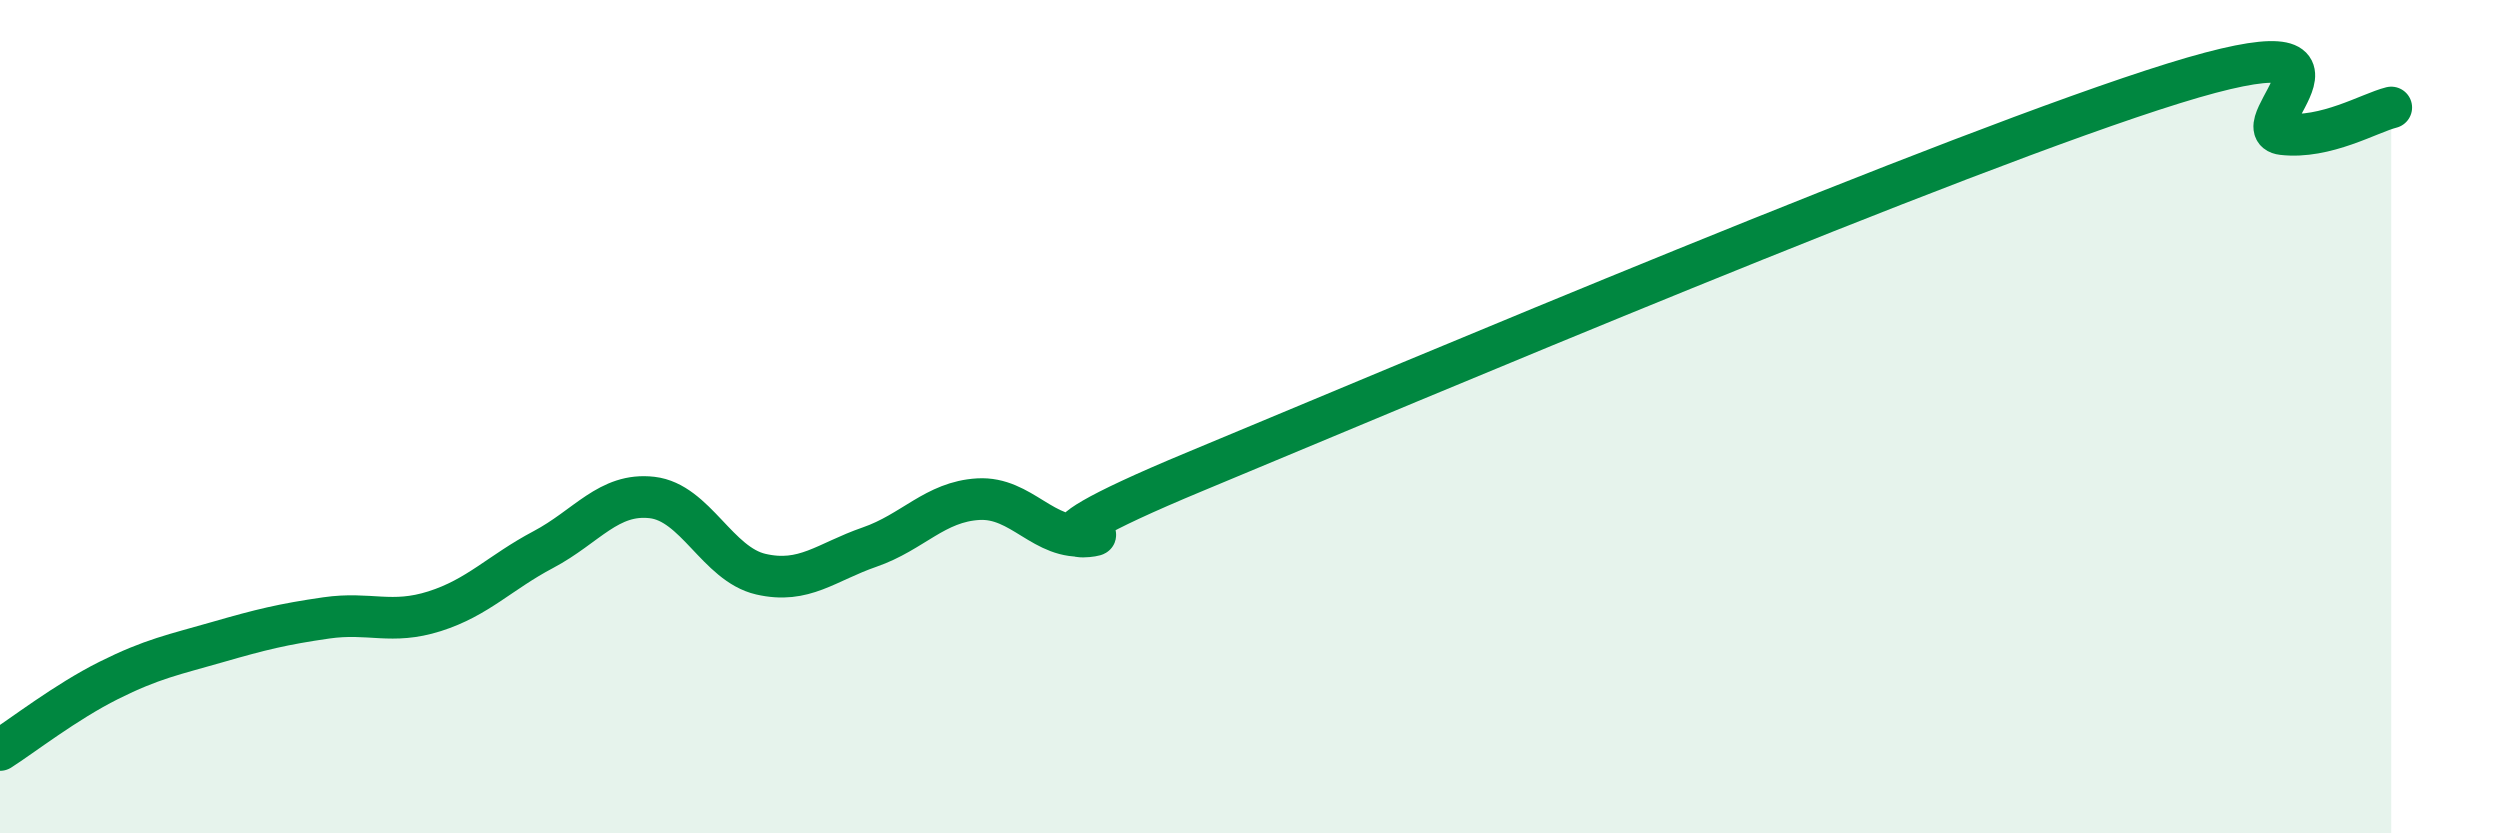
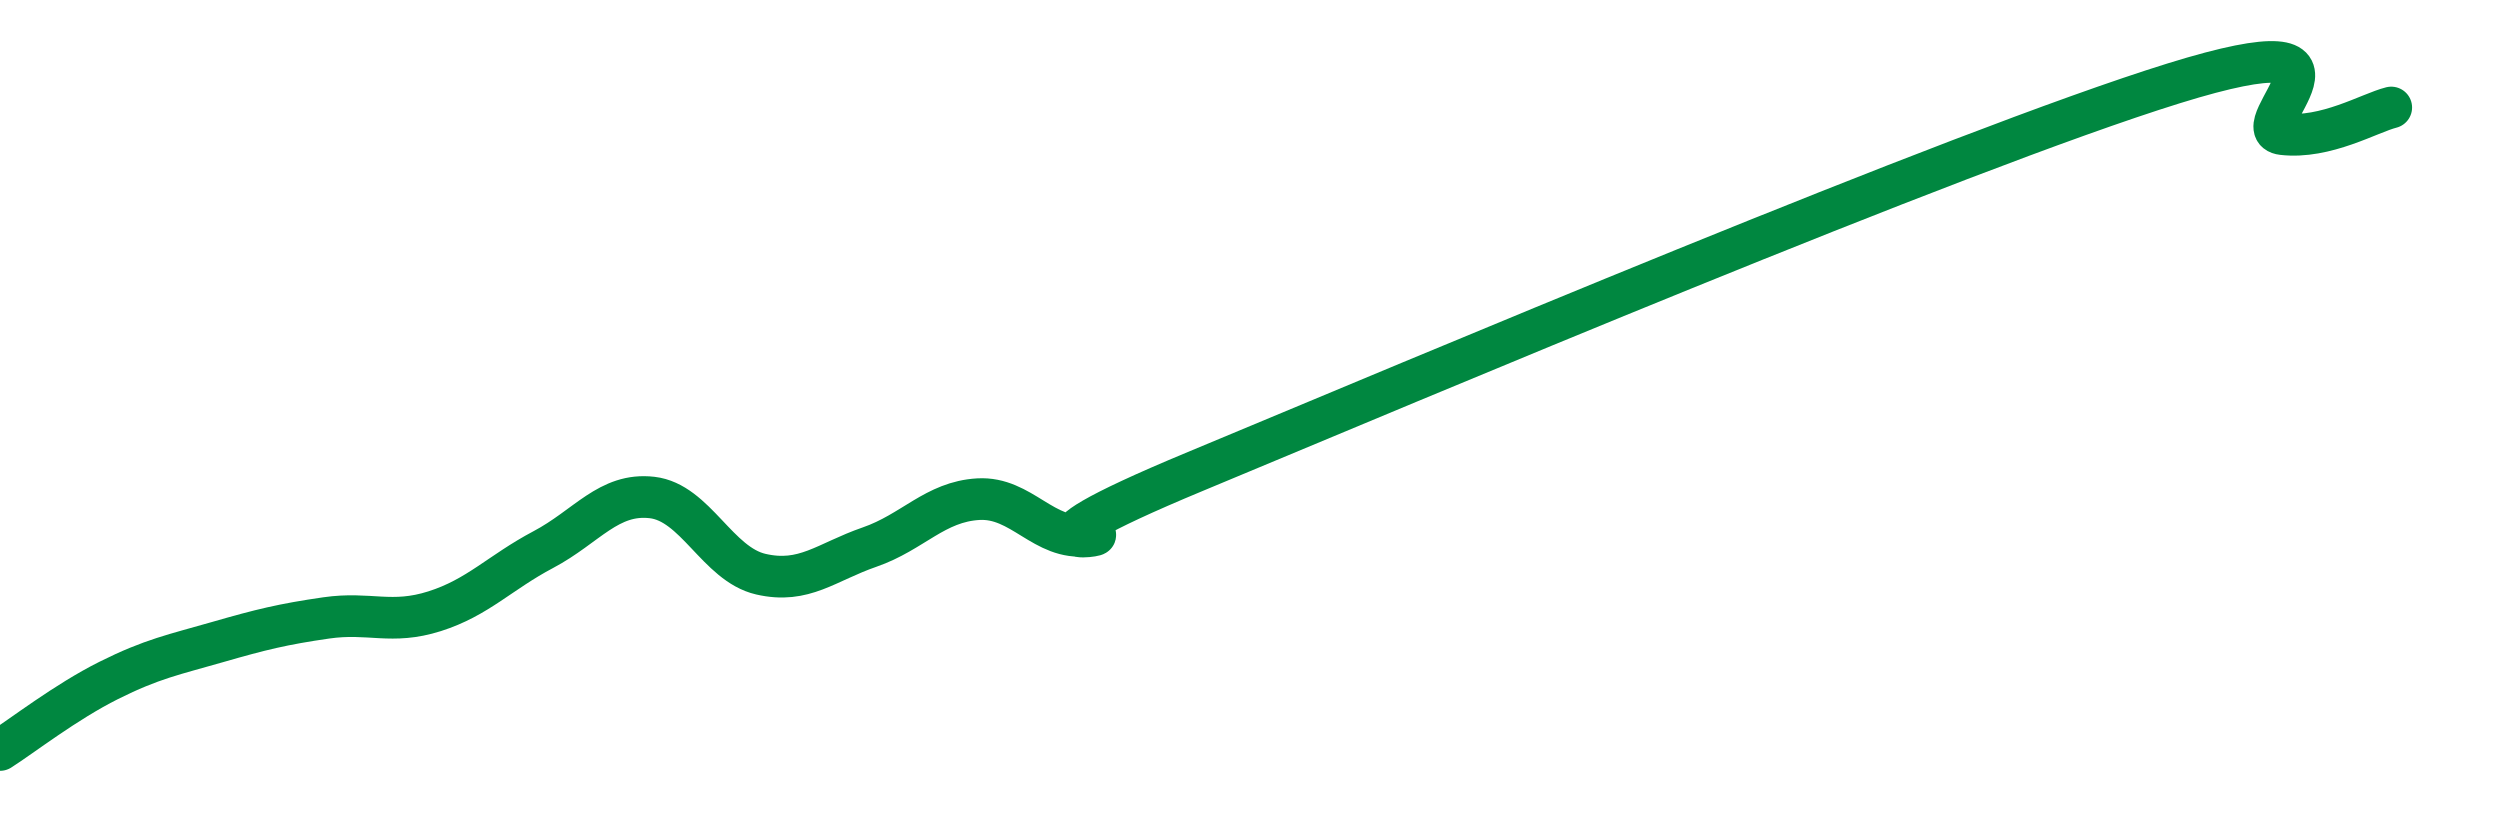
<svg xmlns="http://www.w3.org/2000/svg" width="60" height="20" viewBox="0 0 60 20">
-   <path d="M 0,18 C 0.52,17.67 1.57,16.85 2.61,16.33 C 3.65,15.81 4.18,15.71 5.22,15.41 C 6.26,15.11 6.79,14.98 7.83,14.83 C 8.87,14.68 9.39,15 10.43,14.67 C 11.47,14.34 12,13.74 13.04,13.19 C 14.08,12.64 14.61,11.82 15.65,11.94 C 16.69,12.06 17.22,13.54 18.26,13.78 C 19.3,14.02 19.83,13.49 20.87,13.13 C 21.91,12.77 22.44,12.04 23.48,11.98 C 24.52,11.92 25.05,12.98 26.09,12.85 C 27.13,12.72 23.48,13.48 28.7,11.31 C 33.92,9.14 46.95,3.62 52.17,2 C 57.39,0.38 53.74,3.1 54.78,3.22 C 55.82,3.34 56.87,2.71 57.39,2.58L57.39 20L0 20Z" fill="#008740" opacity="0.1" stroke-linecap="round" stroke-linejoin="round" />
  <path d="M 0,18 C 0.52,17.67 1.57,16.85 2.61,16.33 C 3.65,15.81 4.18,15.71 5.22,15.41 C 6.26,15.11 6.79,14.98 7.83,14.83 C 8.87,14.68 9.39,15 10.43,14.67 C 11.47,14.34 12,13.74 13.04,13.19 C 14.08,12.64 14.61,11.82 15.65,11.94 C 16.69,12.06 17.22,13.54 18.26,13.78 C 19.3,14.02 19.83,13.49 20.87,13.13 C 21.91,12.77 22.44,12.04 23.48,11.98 C 24.52,11.92 25.05,12.98 26.09,12.85 C 27.13,12.72 23.48,13.48 28.7,11.31 C 33.92,9.14 46.95,3.62 52.17,2 C 57.39,0.38 53.74,3.1 54.78,3.22 C 55.82,3.34 56.87,2.71 57.39,2.58" stroke="#008740" stroke-width="1" fill="none" stroke-linecap="round" stroke-linejoin="round" />
</svg>